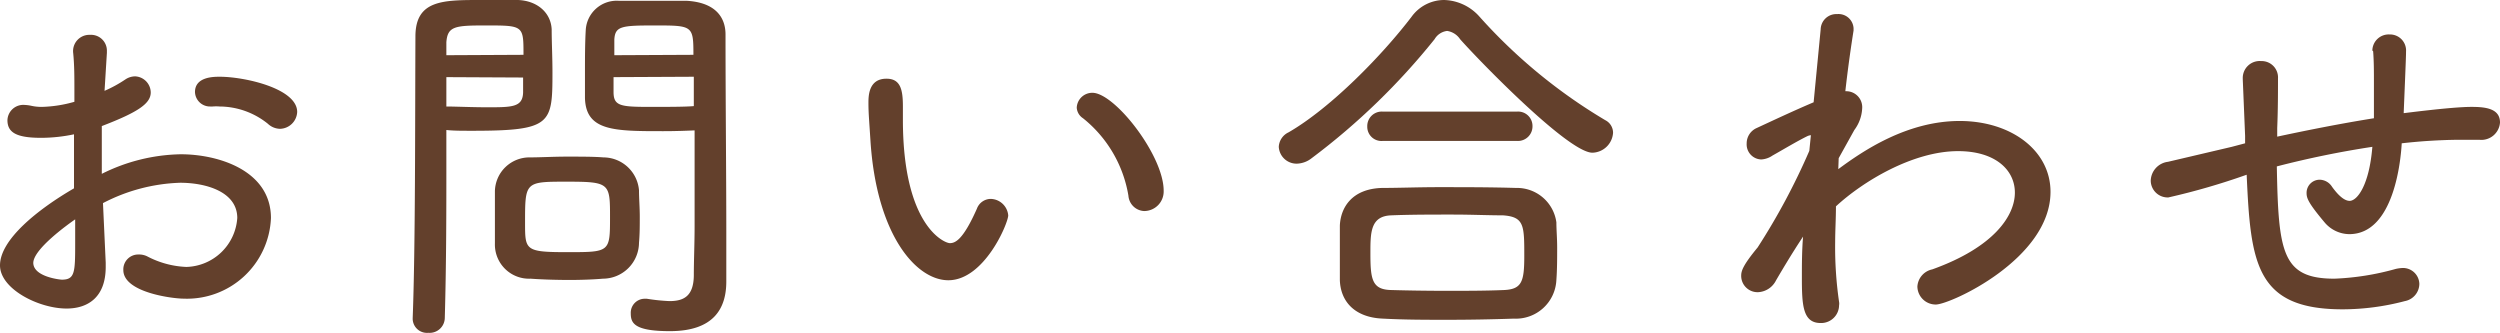
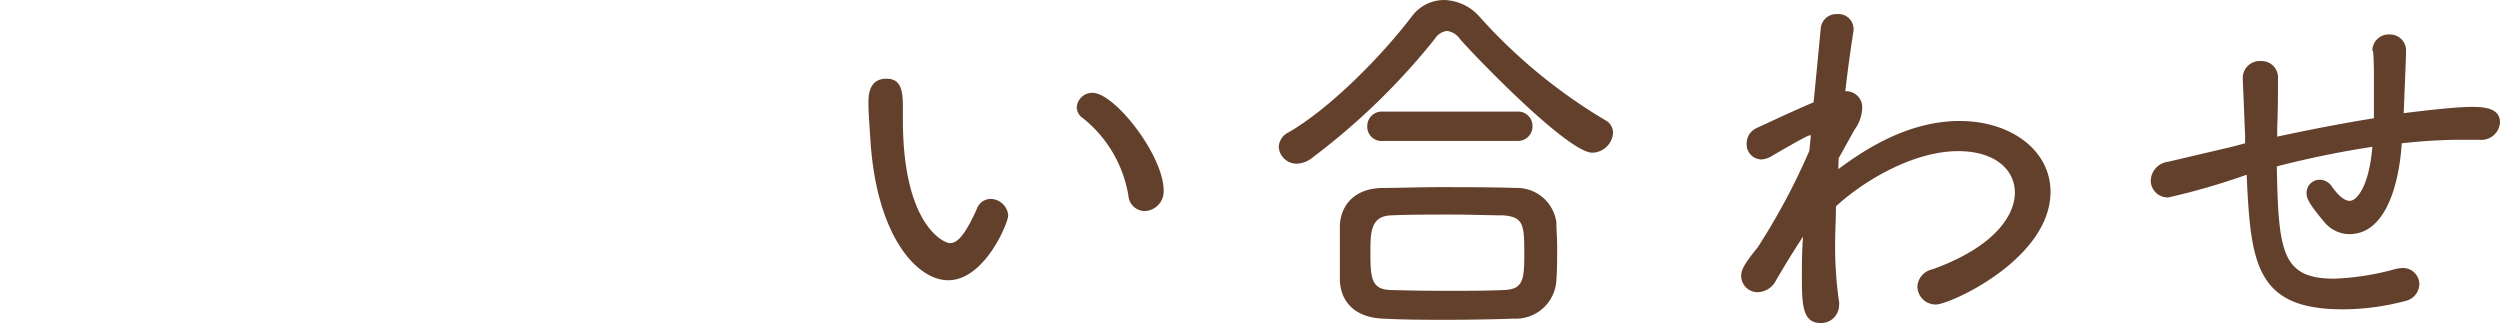
<svg xmlns="http://www.w3.org/2000/svg" width="255.4" height="34.03" viewBox="0 0 255.4 34.03">
  <defs>
    <style>.cls-1{fill:#63402c;}</style>
  </defs>
  <g id="レイヤー_2" data-name="レイヤー 2">
    <g id="レイヤー_1-2" data-name="レイヤー 1">
-       <path class="cls-1" d="M10.8,26.84v.43c0,3.12-1.84,4.25-4,4.25-2.84,0-6.8-2-6.8-4.41,0-2.63,3.84-5.71,7.56-7.87,0-1.84,0-3.76,0-5.52a16.28,16.28,0,0,1-3.36.36c-2.48,0-3.44-.52-3.44-1.8a1.62,1.62,0,0,1,1.76-1.56,4,4,0,0,1,.64.08,4.81,4.81,0,0,0,1.12.12,13.21,13.21,0,0,0,3.32-.52V9.32c0-1.48,0-2.64-.12-3.88A1.66,1.66,0,0,1,9.2,3.56a1.62,1.62,0,0,1,1.72,1.68V5.4l-.24,3.88A13.26,13.26,0,0,0,12.8,8.12a1.83,1.83,0,0,1,1-.32A1.67,1.67,0,0,1,15.4,9.44c0,1.12-1.24,2-5,3.44,0,.72,0,1.48,0,2.32s0,1.68,0,2.56a18.65,18.65,0,0,1,8.08-2c3.8,0,9.2,1.64,9.2,6.52a8.59,8.59,0,0,1-8.92,8.23c-1.12,0-6.16-.63-6.16-2.92A1.52,1.52,0,0,1,14.16,26a1.85,1.85,0,0,1,.88.19,9.39,9.39,0,0,0,4,1.08,5.36,5.36,0,0,0,5.2-5c0-2.68-3.2-3.6-5.84-3.6a18.26,18.26,0,0,0-7.88,2.08Zm-7.4,0c0,1.45,2.76,1.73,2.92,1.73,1.32,0,1.36-.73,1.36-3.64,0-.8,0-1.64,0-2.52C7,22.88,3.4,25.44,3.4,26.87ZM28.6,13.16a1.87,1.87,0,0,1-1.24-.52,7.91,7.91,0,0,0-4.92-1.76,4.35,4.35,0,0,0-.72,0h-.24A1.53,1.53,0,0,1,19.92,9.4c0-1.56,1.92-1.56,2.52-1.56,2.56,0,7.92,1.2,7.92,3.6A1.8,1.8,0,0,1,28.6,13.16Z" />
-       <path class="cls-1" d="M45.6,17c0,4.36,0,9.8-.16,15.48A1.55,1.55,0,0,1,43.76,34a1.46,1.46,0,0,1-1.6-1.4v-.08c.28-7.36.24-20.11.28-28.79C42.44,0,45.24,0,49.12,0c1.48,0,3,0,3.8,0,2,.08,3.36,1.32,3.44,3,0,1.32.08,2.88.08,4.36,0,5.32-.08,6-8.24,6-1,0-1.88,0-2.6-.08ZM53.48,5.6c0-3,0-3-3.88-3-3.12,0-3.88.08-4,1.72,0,.4,0,.84,0,1.32ZM45.6,7.88v3c.88,0,2.68.08,4.16.08,2.56,0,3.64,0,3.68-1.52,0-.44,0-1,0-1.52Zm16,20.59c-.92.08-2.16.13-3.4.13-1.44,0-2.92-.05-4-.13a3.49,3.49,0,0,1-3.64-3.59c0-.84,0-1.76,0-2.68s0-1.88,0-2.68a3.53,3.53,0,0,1,3.6-3.44c1,0,2.4-.08,3.76-.08s2.8,0,3.72.08a3.66,3.66,0,0,1,3.64,3.36c0,.84.08,1.76.08,2.68s0,1.8-.08,2.68A3.7,3.7,0,0,1,61.6,28.47Zm-3.68-9.91c-4.28,0-4.28,0-4.28,4.2,0,2.8,0,3,4.32,3s4.36,0,4.36-3.52S62.32,18.56,57.92,18.56Zm9.84-5.16c-5,0-7.92,0-8-3.4,0-.76,0-1.64,0-2.56,0-1.44,0-3,.08-4.36a3.17,3.17,0,0,1,3.36-3c.76,0,2.4,0,4,0,1.16,0,2.24,0,2.92,0,3,.16,4,1.72,4,3.44,0,6.88.08,14.28.08,20.24,0,1.88,0,3.59,0,5,0,2.71-1.24,5.07-5.76,5.07-3.6,0-4-.8-4-1.8a1.43,1.43,0,0,1,1.4-1.51h.24a19.47,19.47,0,0,0,2.32.24c1.48,0,2.44-.53,2.48-2.57,0-1.59.08-3.31.08-5.07,0-2.72,0-5.48,0-8.08V13.32C70.08,13.36,69,13.4,67.76,13.4Zm3.08-7.8c0-3-.08-3-4-3-3.36,0-4,.08-4.08,1.44,0,.48,0,1,0,1.6ZM62.68,7.88c0,.56,0,1.08,0,1.52,0,1.44.72,1.52,3.76,1.52,1.64,0,3.56,0,4.44-.08,0-1,0-2,0-3Z" />
      <path class="cls-1" d="M88.92,14.28c-.12-1.92-.2-2.72-.2-3.76,0-.68,0-2.48,1.84-2.48,1.44,0,1.68,1.12,1.68,2.84,0,.48,0,.84,0,1.36,0,10.84,4.24,12.6,4.8,12.6s1.36-.36,2.76-3.52a1.52,1.52,0,0,1,1.4-1A1.84,1.84,0,0,1,103,22c0,.8-2.44,6.63-6.12,6.63C93.6,28.63,89.52,24,88.92,14.28ZM115.28,20a12.8,12.8,0,0,0-4.64-7.92A1.39,1.39,0,0,1,110,11a1.59,1.59,0,0,1,1.6-1.52c2.28,0,7.28,6.4,7.28,10a2,2,0,0,1-2,2.08A1.69,1.69,0,0,1,115.28,20Z" />
      <path class="cls-1" d="M162.68,15.6C160.2,15.6,150.92,6,149.16,4a1.93,1.93,0,0,0-1.32-.84,1.72,1.72,0,0,0-1.28.84A69.32,69.32,0,0,1,134,16.16a2.56,2.56,0,0,1-1.52.56A1.82,1.82,0,0,1,130.64,15a1.73,1.73,0,0,1,1-1.48C136,11,141.24,5.6,144.2,1.72A4.12,4.12,0,0,1,147.52,0a5,5,0,0,1,3.64,1.72A54.62,54.62,0,0,0,164,12.28a1.44,1.44,0,0,1,.79,1.28A2.17,2.17,0,0,1,162.68,15.6Zm-8,16.95c-2.36.08-4.6.12-6.8.12s-4.36,0-6.6-.12c-2.84-.11-4.32-1.71-4.4-3.92,0-.71,0-1.55,0-2.39,0-1.13,0-2.28,0-3.2.08-1.84,1.24-3.76,4.32-3.84,1.68,0,3.68-.08,5.8-.08,2.56,0,5.28,0,7.88.08A4.06,4.06,0,0,1,159,22.72c0,.76.08,1.64.08,2.55,0,1.08,0,2.25-.08,3.33A4.14,4.14,0,0,1,154.64,32.55ZM141.24,14.4a1.45,1.45,0,0,1-1.56-1.48,1.48,1.48,0,0,1,1.56-1.52H155a1.47,1.47,0,0,1,1.56,1.48A1.49,1.49,0,0,1,155,14.4Zm7.24,7.52c-2.2,0-4.44,0-6.36.08-2.12.08-2.12,1.76-2.12,3.87,0,2.68.16,3.73,2.16,3.76,1.72.05,3.68.08,5.64.08s4,0,5.84-.08,2.08-.87,2.08-3.47c0-3.12,0-4-2.16-4.16C152.08,22,150.28,21.92,148.48,21.92Z" />
      <path class="cls-1" d="M187.8,17.28c2.48-1.84,7-4.92,12.4-4.92,5.24,0,9.28,3,9.28,7.24,0,6.84-10.24,11.51-11.72,11.51a1.87,1.87,0,0,1-1.88-1.84,1.91,1.91,0,0,1,1.52-1.75c6.36-2.28,8.44-5.52,8.44-7.84s-2-4.24-5.8-4.24c-4.64,0-9.76,3.12-12.48,5.64,0,1.24-.08,2.48-.08,3.68a38.77,38.77,0,0,0,.4,6.08,1,1,0,0,1,0,.35A1.83,1.83,0,0,1,186,33c-1.84,0-1.92-1.84-1.92-4.67,0-1.24,0-2.68.12-4.16-.28.44-1.08,1.6-2.76,4.47a2.17,2.17,0,0,1-1.84,1.21,1.67,1.67,0,0,1-1.72-1.68c0-.48.16-1.05,1.68-2.89a67.56,67.56,0,0,0,5.28-9.87l.16-1.6a1.24,1.24,0,0,0-.32.08c-1,.48-2.6,1.44-3.6,2a2.23,2.23,0,0,1-1.16.4,1.54,1.54,0,0,1-1.48-1.64,1.71,1.71,0,0,1,1-1.56c1.56-.72,3.76-1.76,5.84-2.64L186,3a1.6,1.6,0,0,1,1.68-1.56,1.54,1.54,0,0,1,1.68,1.44v.24c-.24,1.52-.56,3.68-.84,6.2h.08a1.63,1.63,0,0,1,1.64,1.76,4,4,0,0,1-.8,2.2l-1.6,2.88Z" />
      <path class="cls-1" d="M242.36,5.16a1.67,1.67,0,0,1,1.76-1.64,1.64,1.64,0,0,1,1.68,1.76c0,.32,0,.52-.24,6.28.08,0,4.88-.64,6.92-.64,1.44,0,2.92.16,2.92,1.6a1.91,1.91,0,0,1-2.12,1.76h-.2c-.68,0-1.32,0-2,0a56.42,56.42,0,0,0-5.72.36c-.08,1.48-.72,9.28-5.36,9.28a3.34,3.34,0,0,1-2.52-1.2c-1.68-2-1.84-2.48-1.84-3A1.34,1.34,0,0,1,237,18.36a1.53,1.53,0,0,1,1.24.72c.72,1,1.32,1.44,1.8,1.44.76,0,2-1.56,2.32-5.52a97,97,0,0,0-9.76,2c.16,8.76.52,11.47,5.88,11.47a26.92,26.92,0,0,0,6.28-1,4.09,4.09,0,0,1,.64-.09A1.67,1.67,0,0,1,247.16,29a1.81,1.81,0,0,1-1.48,1.76,25,25,0,0,1-6.36.84c-8.88,0-9.4-4.71-9.8-13.75a70.13,70.13,0,0,1-8,2.32,1.73,1.73,0,0,1-1.8-1.72,2,2,0,0,1,1.76-1.92L228,15l1.36-.36,0-.76-.24-5.8V8A1.73,1.73,0,0,1,231,6.24,1.67,1.67,0,0,1,232.72,8c0,1.28,0,3.2-.08,5.08,0,.28,0,.56,0,.88,2.8-.6,6.36-1.32,9.88-1.88,0-1.28,0-2.52,0-3.64s0-2.16-.08-3.2Z" />
    </g>
  </g>
</svg>